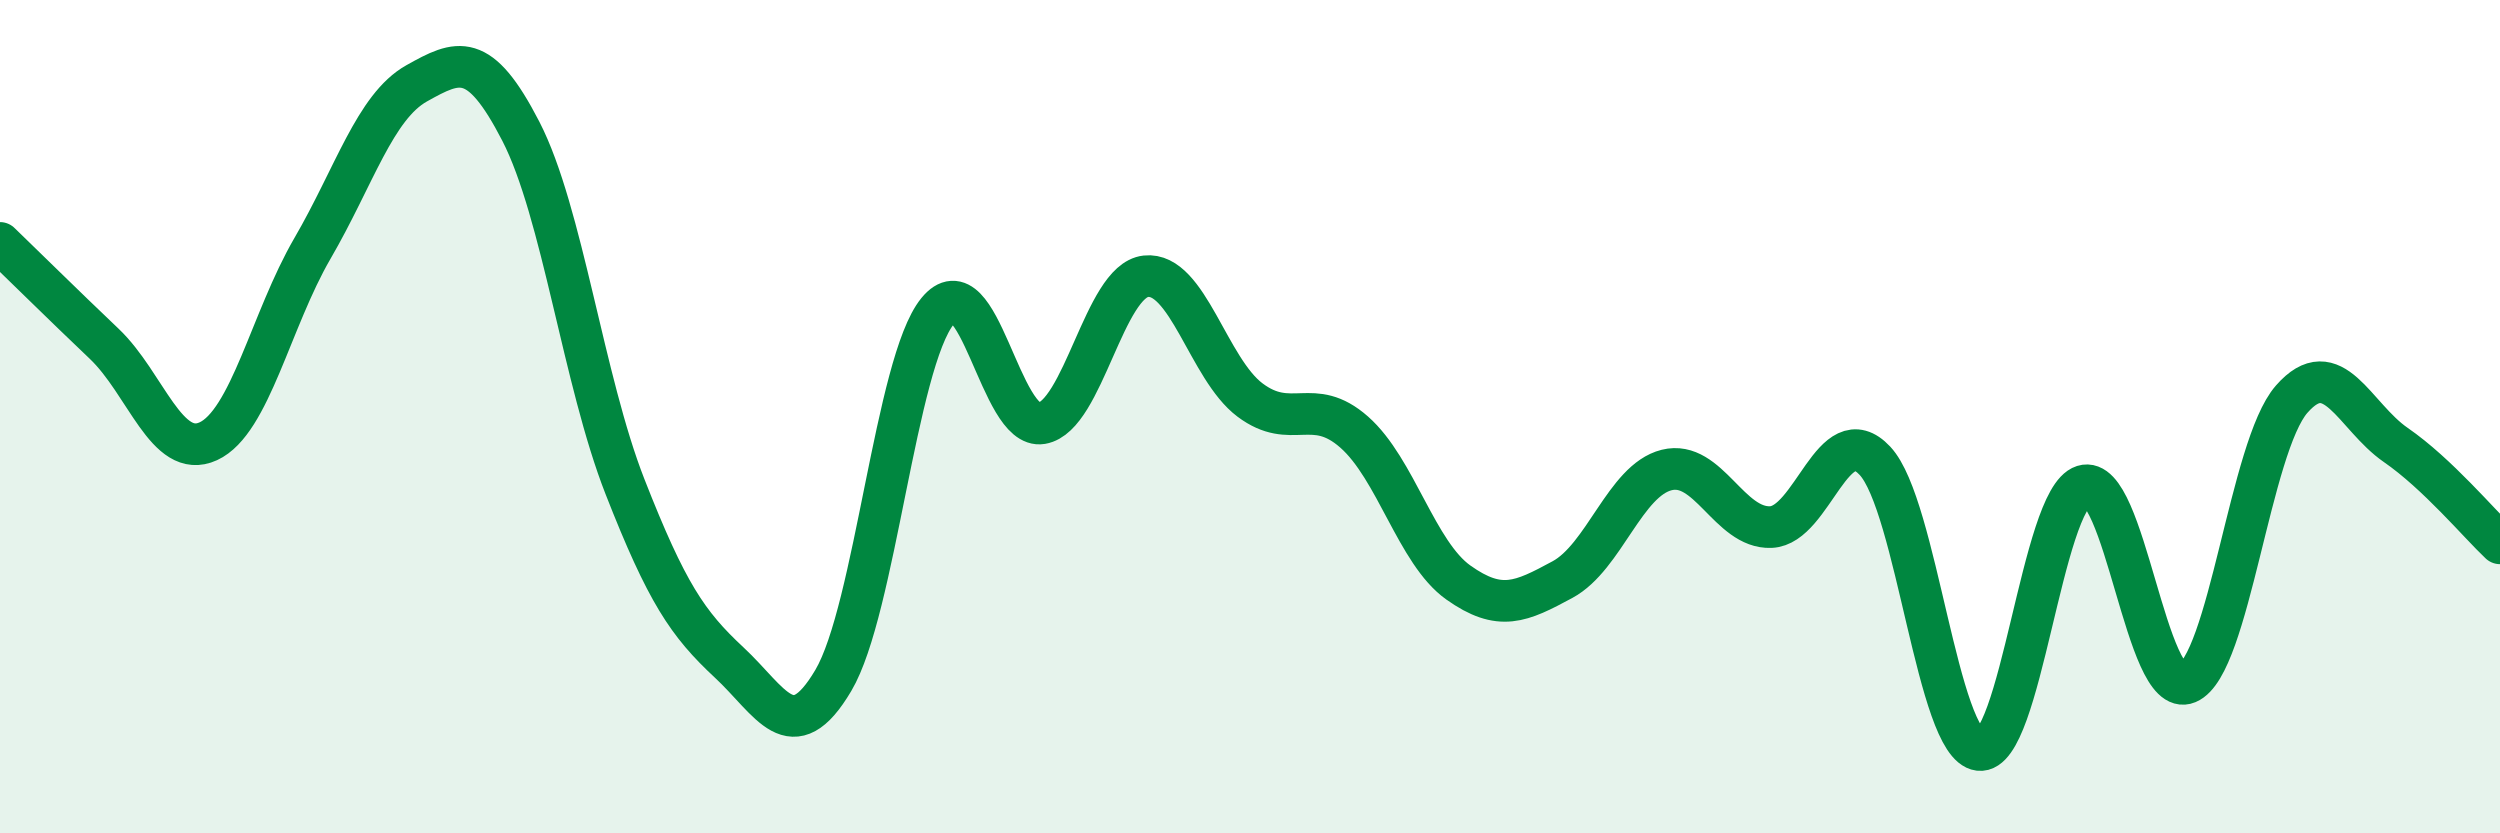
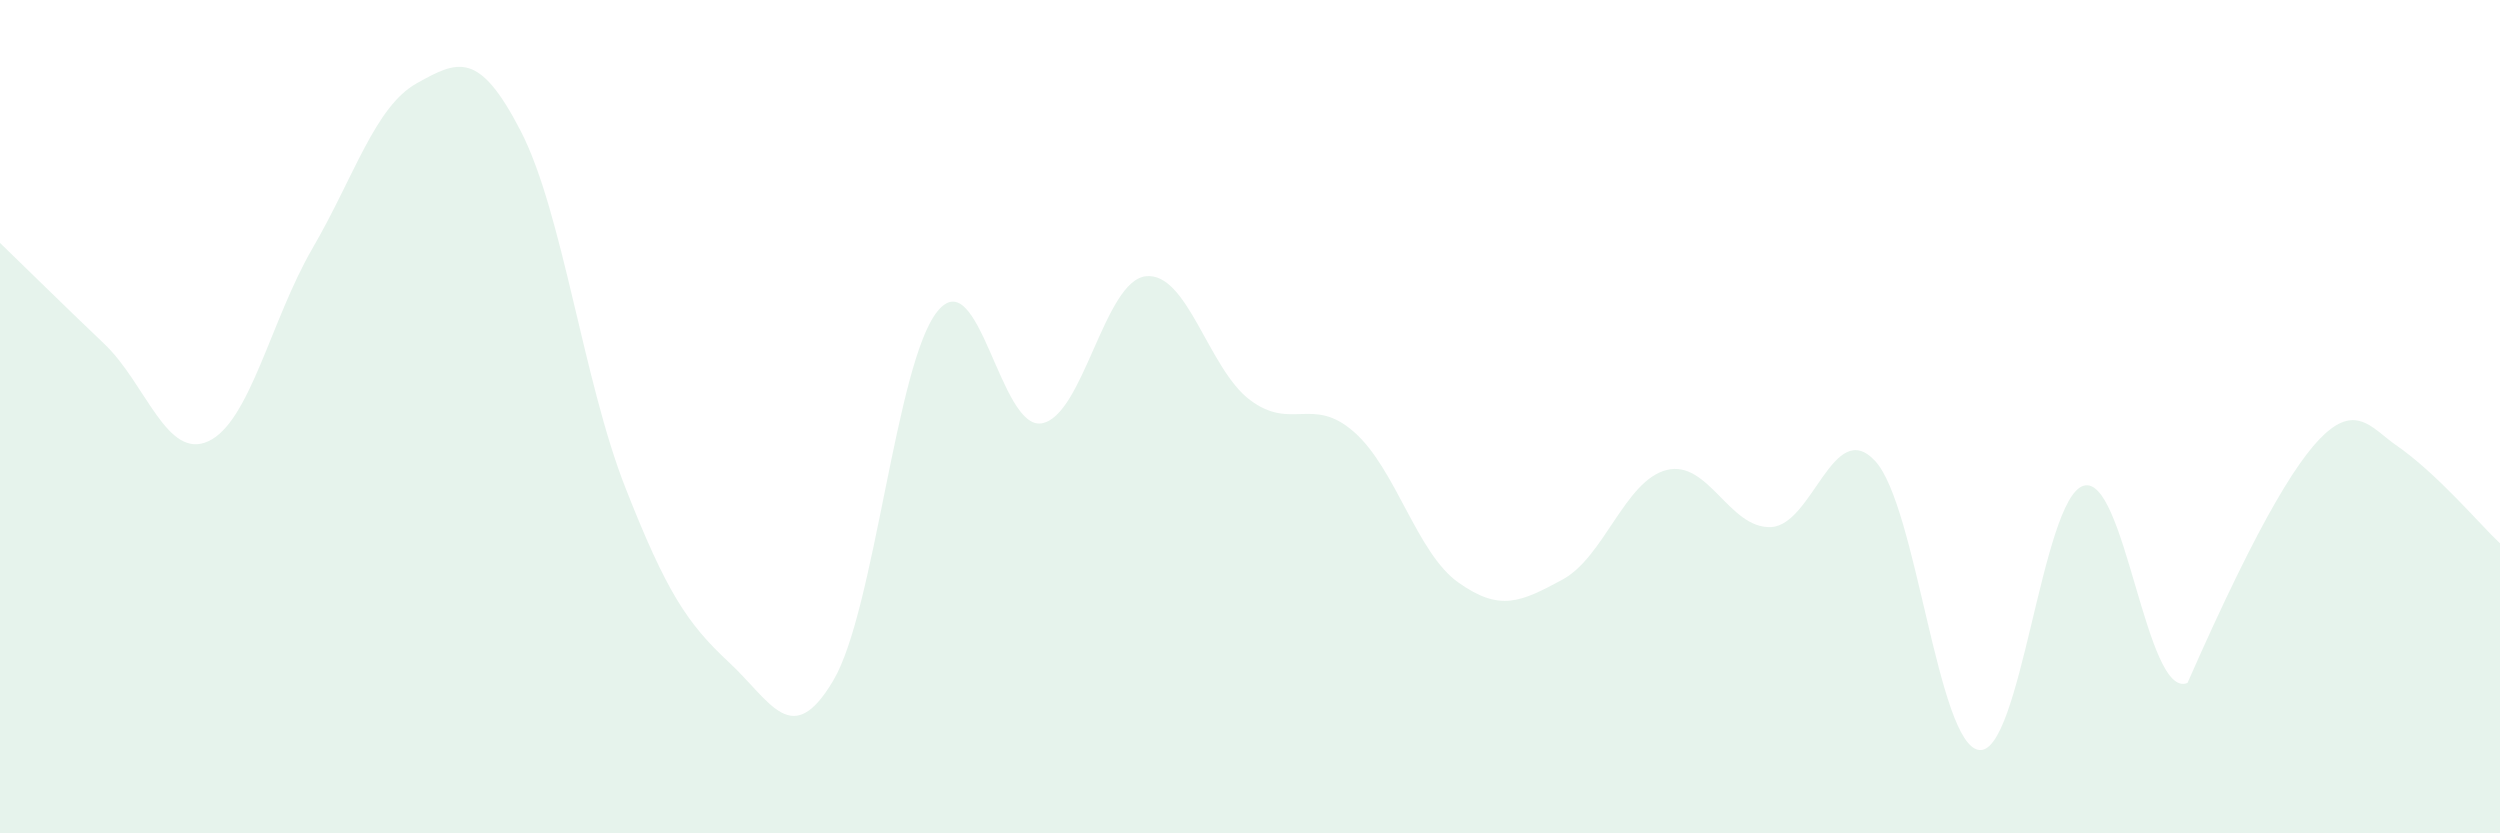
<svg xmlns="http://www.w3.org/2000/svg" width="60" height="20" viewBox="0 0 60 20">
-   <path d="M 0,5.83 C 0.5,6.31 1.5,7.3 2.5,8.25 C 3.5,9.2 4,11.05 5,10.59 C 6,10.13 6.5,7.68 7.5,5.96 C 8.5,4.24 9,2.56 10,2 C 11,1.44 11.5,1.21 12.5,3.15 C 13.5,5.09 14,9.13 15,11.68 C 16,14.23 16.5,14.97 17.5,15.9 C 18.5,16.83 19,18.02 20,16.33 C 21,14.64 21.5,8.7 22.5,7.47 C 23.5,6.24 24,10.33 25,10.16 C 26,9.99 26.5,6.74 27.5,6.63 C 28.5,6.52 29,8.85 30,9.6 C 31,10.35 31.5,9.49 32.5,10.37 C 33.5,11.25 34,13.27 35,13.98 C 36,14.69 36.5,14.45 37.5,13.91 C 38.5,13.37 39,11.53 40,11.28 C 41,11.03 41.5,12.69 42.5,12.65 C 43.5,12.61 44,9.99 45,11.06 C 46,12.13 46.5,17.88 47.5,18 C 48.5,18.12 49,11.98 50,11.66 C 51,11.34 51.5,16.81 52.5,16.39 C 53.5,15.97 54,10.72 55,9.58 C 56,8.44 56.5,9.99 57.5,10.68 C 58.5,11.37 59.5,12.57 60,13.04L60 20L0 20Z" fill="#008740" opacity="0.1" stroke-linecap="round" stroke-linejoin="round" />
-   <path d="M 0,5.83 C 0.5,6.31 1.5,7.3 2.5,8.25 C 3.5,9.2 4,11.05 5,10.59 C 6,10.13 6.5,7.68 7.5,5.96 C 8.5,4.24 9,2.56 10,2 C 11,1.44 11.5,1.21 12.5,3.15 C 13.5,5.09 14,9.13 15,11.68 C 16,14.23 16.5,14.97 17.5,15.9 C 18.5,16.83 19,18.02 20,16.33 C 21,14.64 21.5,8.7 22.5,7.47 C 23.5,6.24 24,10.33 25,10.16 C 26,9.99 26.5,6.74 27.5,6.63 C 28.5,6.52 29,8.85 30,9.6 C 31,10.35 31.5,9.49 32.5,10.37 C 33.5,11.25 34,13.27 35,13.98 C 36,14.69 36.5,14.45 37.5,13.91 C 38.5,13.37 39,11.53 40,11.28 C 41,11.03 41.5,12.69 42.5,12.65 C 43.5,12.61 44,9.99 45,11.06 C 46,12.13 46.5,17.88 47.5,18 C 48.5,18.12 49,11.98 50,11.66 C 51,11.34 51.5,16.81 52.5,16.39 C 53.5,15.97 54,10.72 55,9.58 C 56,8.44 56.5,9.99 57.5,10.68 C 58.5,11.37 59.5,12.57 60,13.04" stroke="#008740" stroke-width="1" fill="none" stroke-linecap="round" stroke-linejoin="round" />
+   <path d="M 0,5.83 C 0.5,6.31 1.5,7.3 2.5,8.25 C 3.5,9.2 4,11.05 5,10.59 C 6,10.13 6.5,7.68 7.5,5.96 C 8.5,4.24 9,2.56 10,2 C 11,1.44 11.5,1.21 12.5,3.15 C 13.5,5.09 14,9.13 15,11.68 C 16,14.23 16.5,14.97 17.5,15.9 C 18.5,16.83 19,18.02 20,16.33 C 21,14.64 21.5,8.7 22.5,7.47 C 23.5,6.24 24,10.33 25,10.16 C 26,9.99 26.5,6.74 27.5,6.63 C 28.5,6.52 29,8.85 30,9.6 C 31,10.35 31.5,9.49 32.5,10.37 C 33.5,11.25 34,13.27 35,13.98 C 36,14.69 36.5,14.45 37.5,13.91 C 38.5,13.37 39,11.53 40,11.28 C 41,11.03 41.5,12.69 42.5,12.65 C 43.5,12.61 44,9.99 45,11.06 C 46,12.13 46.5,17.88 47.5,18 C 48.5,18.12 49,11.98 50,11.66 C 51,11.34 51.5,16.81 52.5,16.39 C 56,8.44 56.5,9.99 57.5,10.68 C 58.5,11.37 59.5,12.57 60,13.04L60 20L0 20Z" fill="#008740" opacity="0.1" stroke-linecap="round" stroke-linejoin="round" />
</svg>